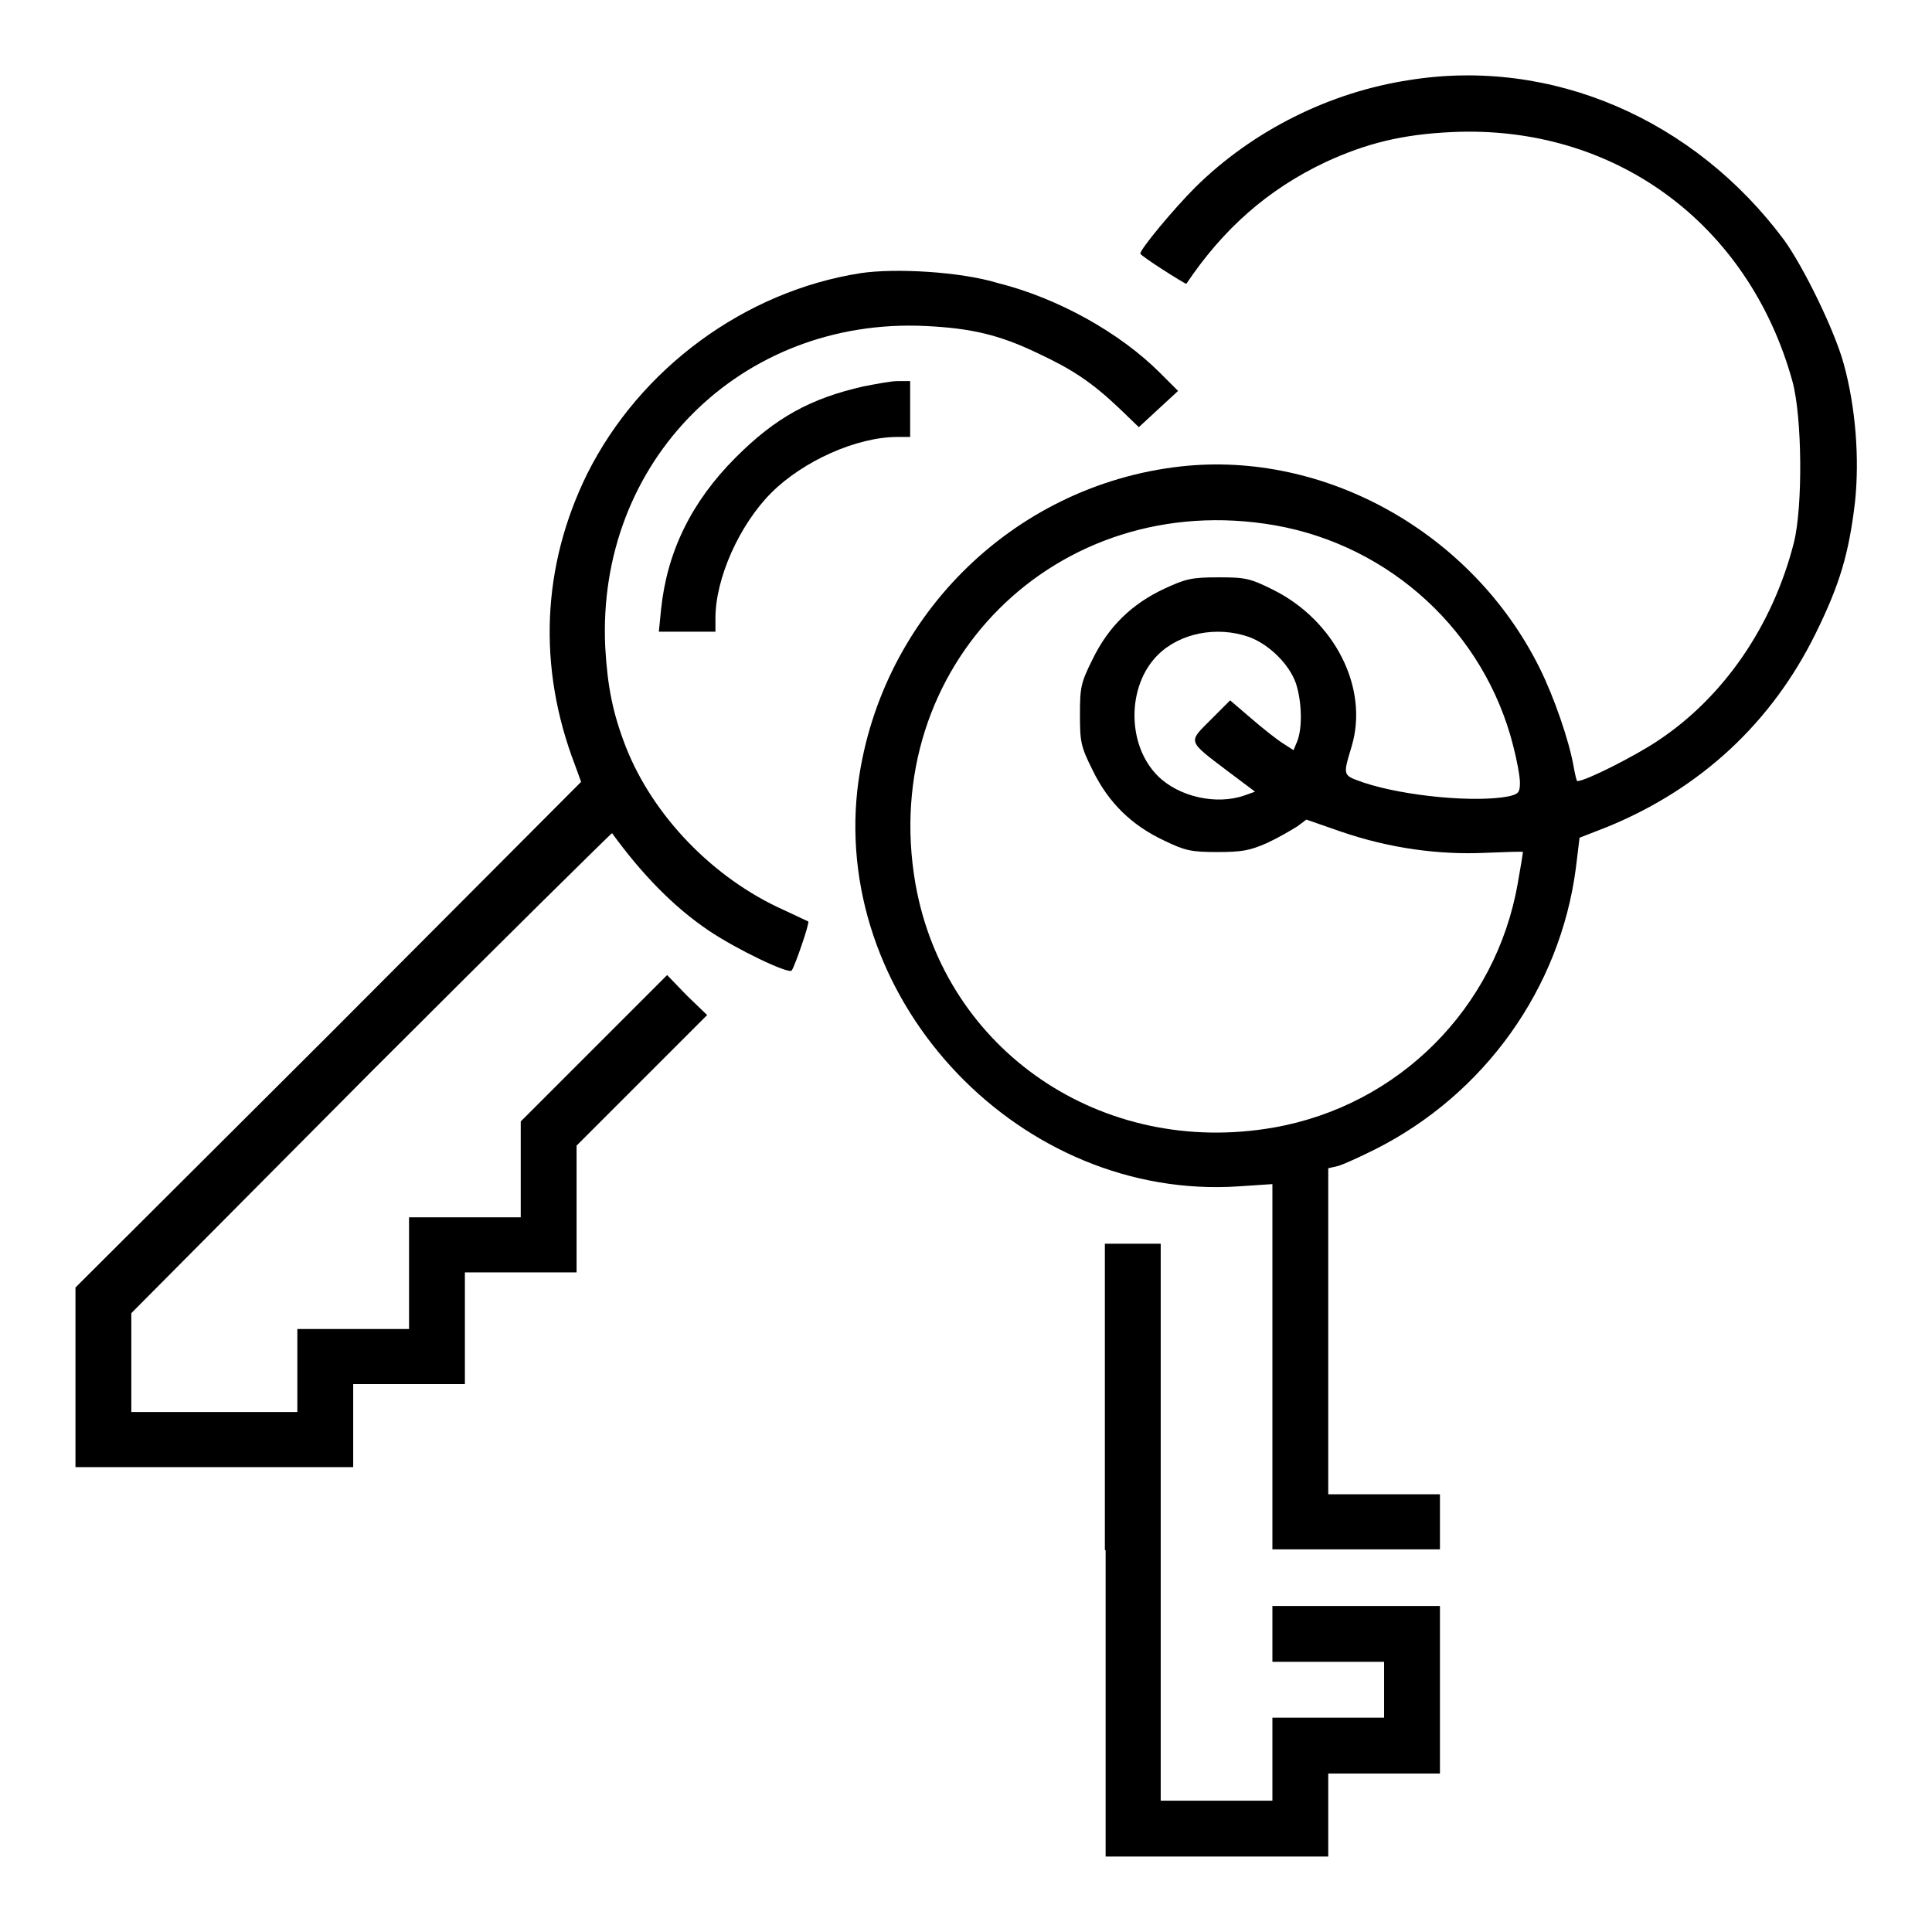
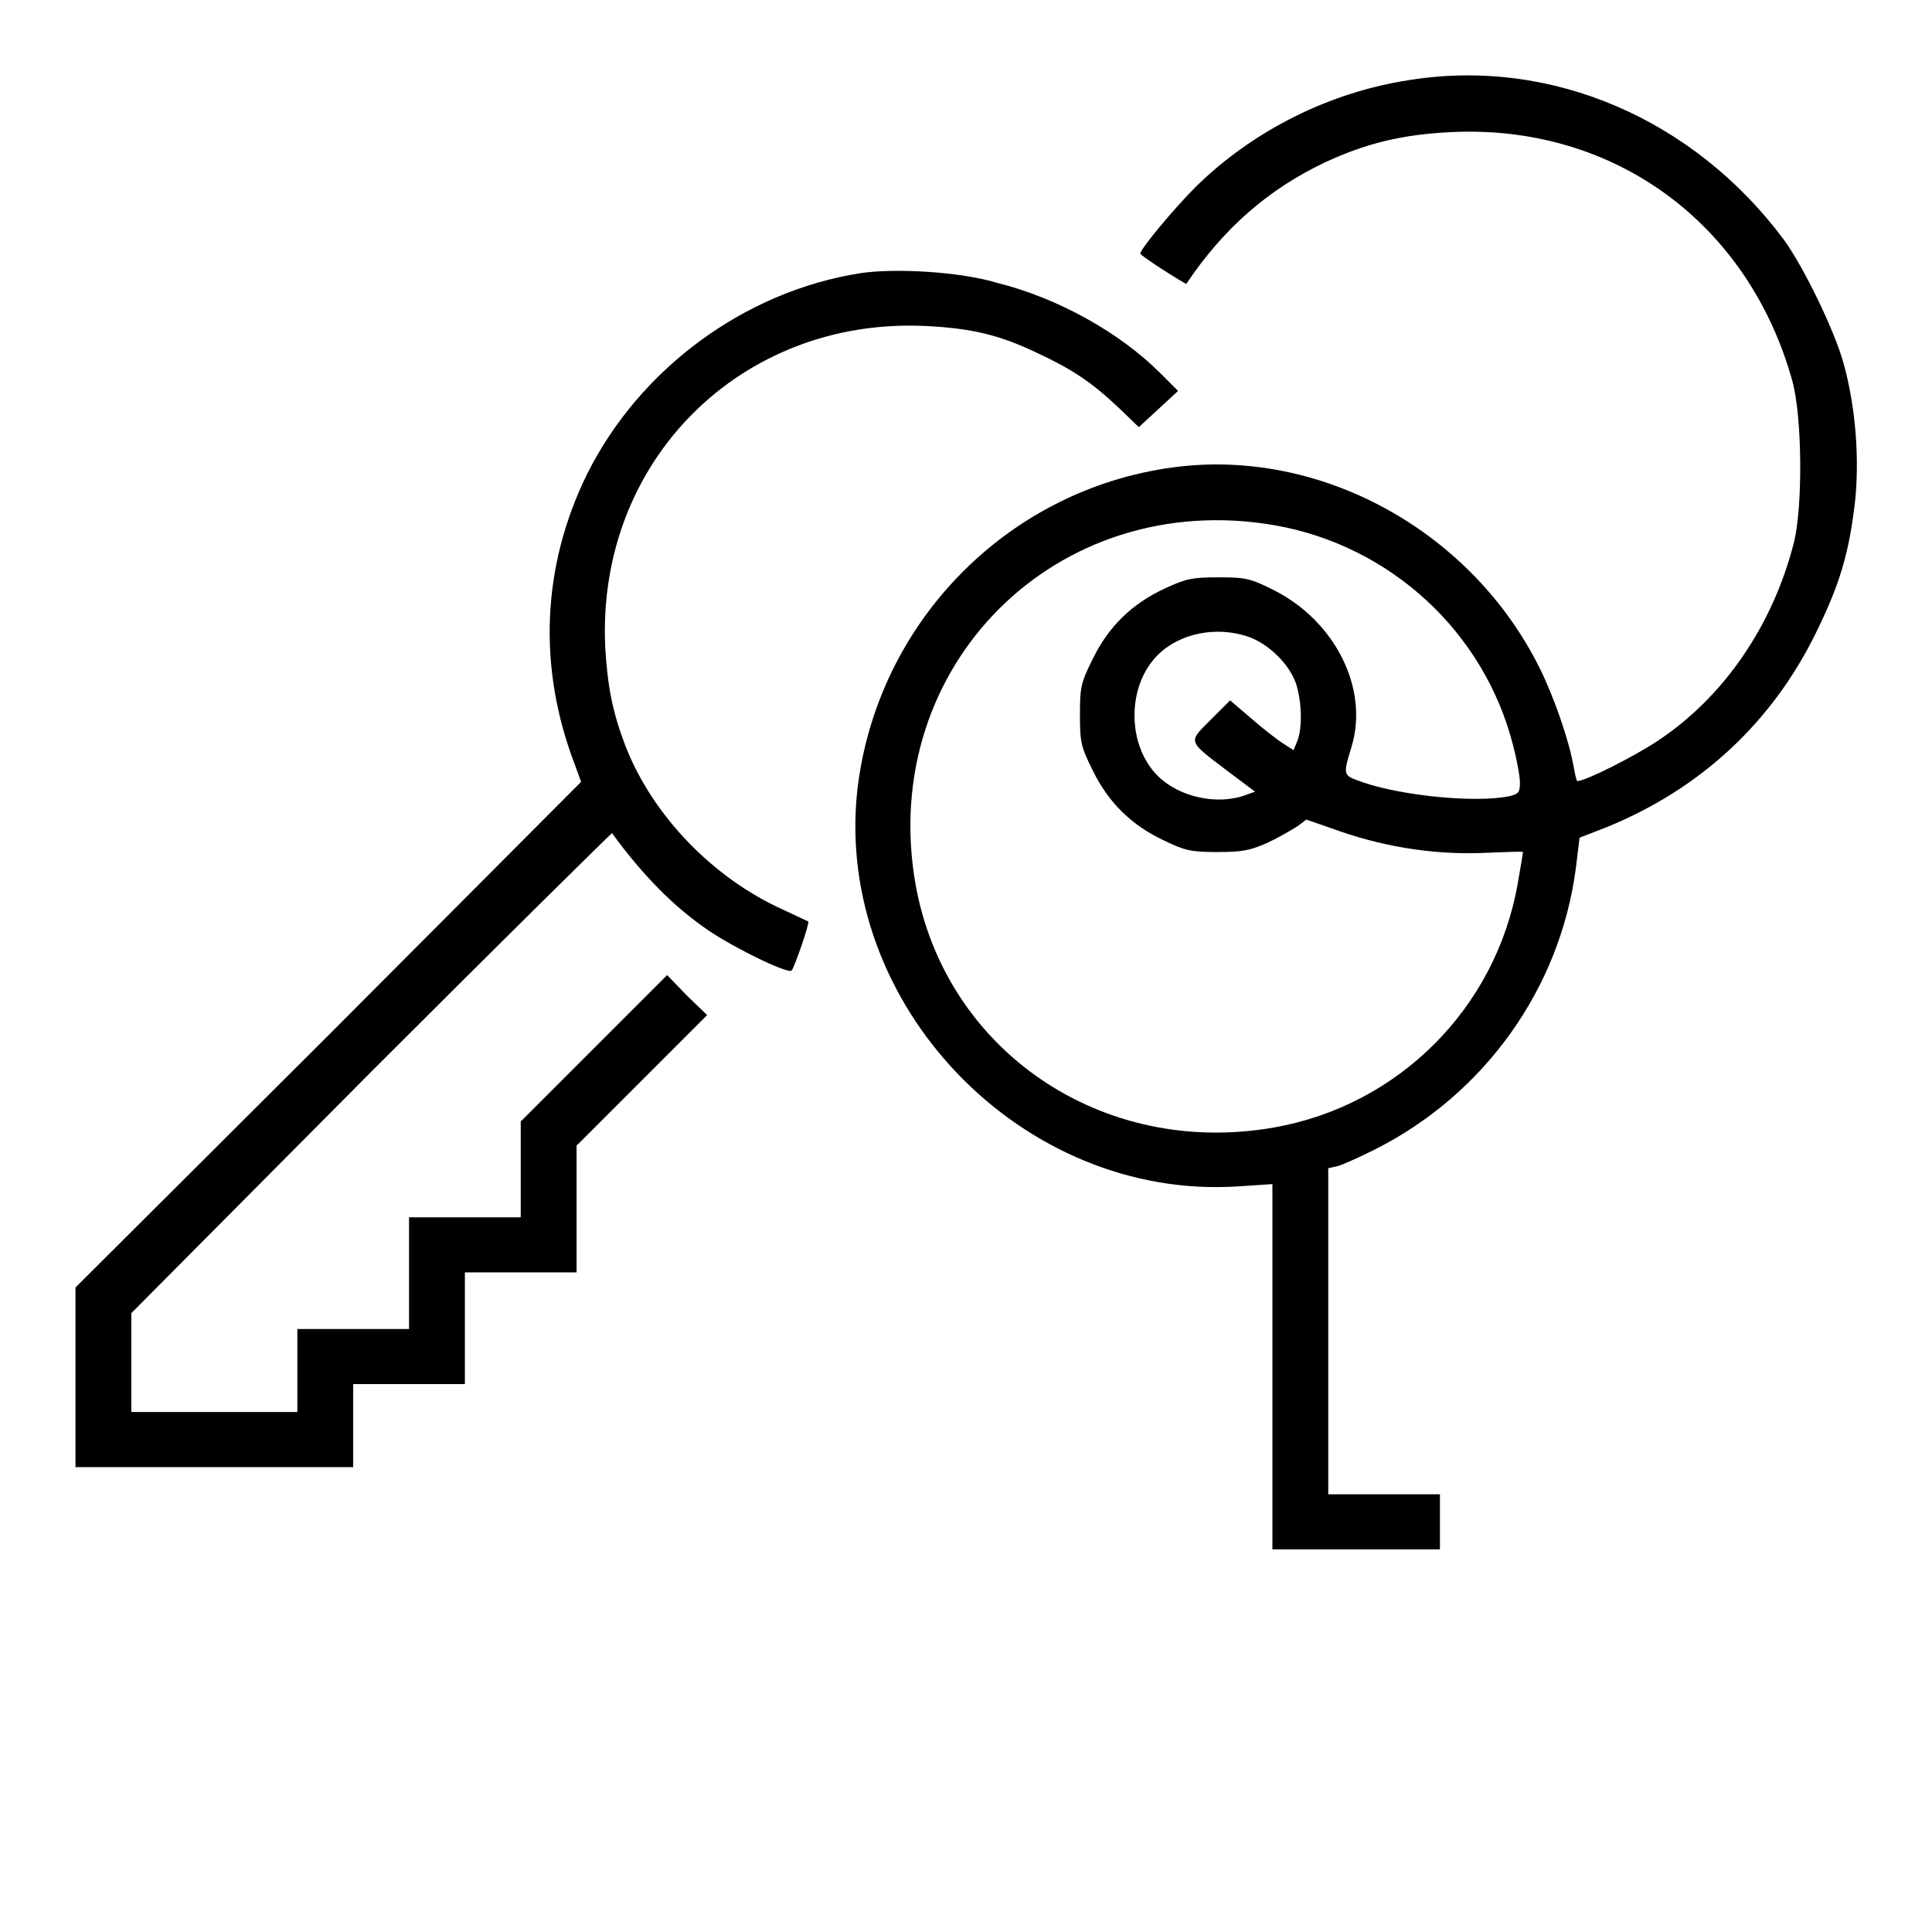
<svg xmlns="http://www.w3.org/2000/svg" version="1.1" x="0px" y="0px" viewBox="0 0 256 256" enable-background="new 0 0 256 256" xml:space="preserve">
  <g>
    <g>
      <g>
        <path fill="#000000" d="M186.8,10.6c-10.6,1.6-20.8,6.7-28.4,14.2c-2.9,2.9-7.3,8.2-7.3,8.8c0,0.3,6,4.1,6.1,4c4.9-7.3,10.8-12.5,18.4-16.1c5.4-2.5,10.2-3.7,16.8-4c21.5-1,39.3,12.1,45.1,33c1.3,4.7,1.4,16.6,0.2,21.4c-2.8,11-9.3,20.5-18.1,26.3c-3,2-9.5,5.3-10.6,5.3c-0.1,0-0.3-0.9-0.5-2c-0.6-3.4-2.6-9.2-4.5-13c-8.9-17.9-28.4-28.8-47.5-26.7c-22.5,2.5-40.3,20.4-42.9,42.9c-3.1,28.4,21.8,54.4,50.5,52.5l4.5-0.3v24.2v24.2h11.1h11.1v-3.7V198h-7.4H176v-21.6v-21.6l1.3-0.3c0.7-0.2,2.9-1.2,4.9-2.2c14.5-7.3,24.5-21.3,26.6-37.2l0.5-4.1l3.6-1.4c12.5-5.1,21.9-13.9,27.7-25.7c3.2-6.5,4.4-10.6,5.2-17.4c0.6-5.7,0.1-12.5-1.5-18.3c-1.2-4.4-5.3-12.8-7.9-16.4C224.5,15.8,205.6,7.6,186.8,10.6z M168.9,69.6c15.4,2.7,27.8,14.2,31.6,29.2c0.5,1.9,0.9,4.1,0.9,4.9c0,1.3-0.2,1.5-1.4,1.8c-4.4,0.9-13.9,0-19.3-1.8c-2.8-1-2.8-0.8-1.6-4.8c2.3-7.7-2.2-16.6-10.3-20.7c-3.2-1.6-3.8-1.7-7.4-1.7c-3.5,0-4.3,0.2-7.1,1.5c-4.3,2-7.4,5-9.5,9.3c-1.6,3.2-1.7,3.8-1.7,7.4s0.1,4.2,1.7,7.4c2.1,4.3,5.2,7.3,9.5,9.3c2.7,1.3,3.5,1.5,7,1.5c3.3,0,4.3-0.2,6.6-1.2c1.5-0.7,3.2-1.7,4-2.2l1.2-0.9l4.6,1.6c6.4,2.2,13,3.1,19.2,2.8c2.7-0.1,4.9-0.2,4.9-0.1c0,0.1-0.3,2-0.7,4.2c-2.9,16.5-15.8,29.4-32.3,32.3c-22.8,4-43.6-10.2-47.5-32.3C116.3,88.3,140,64.6,168.9,69.6z M165.5,84.4c2.7,1,5.3,3.6,6.2,6.1c0.8,2.4,0.9,5.9,0.2,7.7l-0.5,1.2l-1.4-0.9c-0.8-0.5-2.7-2-4.2-3.3l-2.8-2.4l-2.6,2.6c-3,3-3.1,2.7,2.3,6.8l3.6,2.7l-1.4,0.5c-3.7,1.3-8.7,0.2-11.5-2.6c-4.1-4.1-4.1-11.9,0-16C156.3,83.9,161.2,82.9,165.5,84.4z" />
        <path fill="#000000" d="M114,36.2c-15.3,2.4-29.2,12.6-36.2,26.6c-6,12.2-6.6,25.6-1.6,38.6l0.8,2.2l-33.5,33.6L10,170.6v11.9v11.9h18.4h18.4v-5.5v-5.5h7.4h7.4v-7.4v-7.4H69h7.4v-8.4v-8.4l8.6-8.6l8.7-8.7l-2.7-2.6l-2.6-2.7l-9.7,9.7l-9.7,9.7v6.3v6.4h-7.4h-7.4v7.4v7.4h-7.4h-7.4v5.5v5.5H28.4H17.4v-6.6v-6.5L49.2,142c17.5-17.5,31.9-31.7,31.9-31.6c4,5.5,8.2,9.8,12.8,12.9c3.7,2.5,10.6,5.8,11,5.3c0.4-0.5,2.4-6.3,2.2-6.5c0,0-1.5-0.7-3.2-1.5c-9.4-4.2-17.4-12.5-21-21.7c-1.7-4.4-2.4-7.9-2.7-13.1C79,61.1,98.2,42,122.7,43.2c6.1,0.3,9.8,1.2,14.8,3.6c4.5,2.1,7.1,3.8,10.7,7.2l2.7,2.6l2.6-2.4l2.6-2.4l-2.4-2.4c-5.3-5.3-13.5-9.9-21.5-11.9C127.3,36,118.6,35.5,114,36.2z" />
-         <path fill="#000000" d="M114.4,51.2c-7,1.6-11.6,4.1-16.9,9.4c-5.9,5.9-9.1,12.5-9.9,20.1l-0.3,3h3.8h3.7v-1.8c0-5.3,3.2-12.4,7.4-16.6c4.2-4.2,11.3-7.4,16.7-7.4h1.7v-3.7v-3.7l-1.7,0C118,50.5,116,50.9,114.4,51.2z" />
-         <path fill="#000000" d="M146.5,205.4V246h14.8H176v-5.5v-5.5h7.4h7.4v-11.1v-11.1h-11.1h-11.1v3.7v3.7h7.4h7.4v3.7v3.7H176h-7.4v5.5v5.5h-7.4h-7.4v-36.9v-36.9h-3.7h-3.7V205.4L146.5,205.4z" />
      </g>
    </g>
  </g>
</svg>